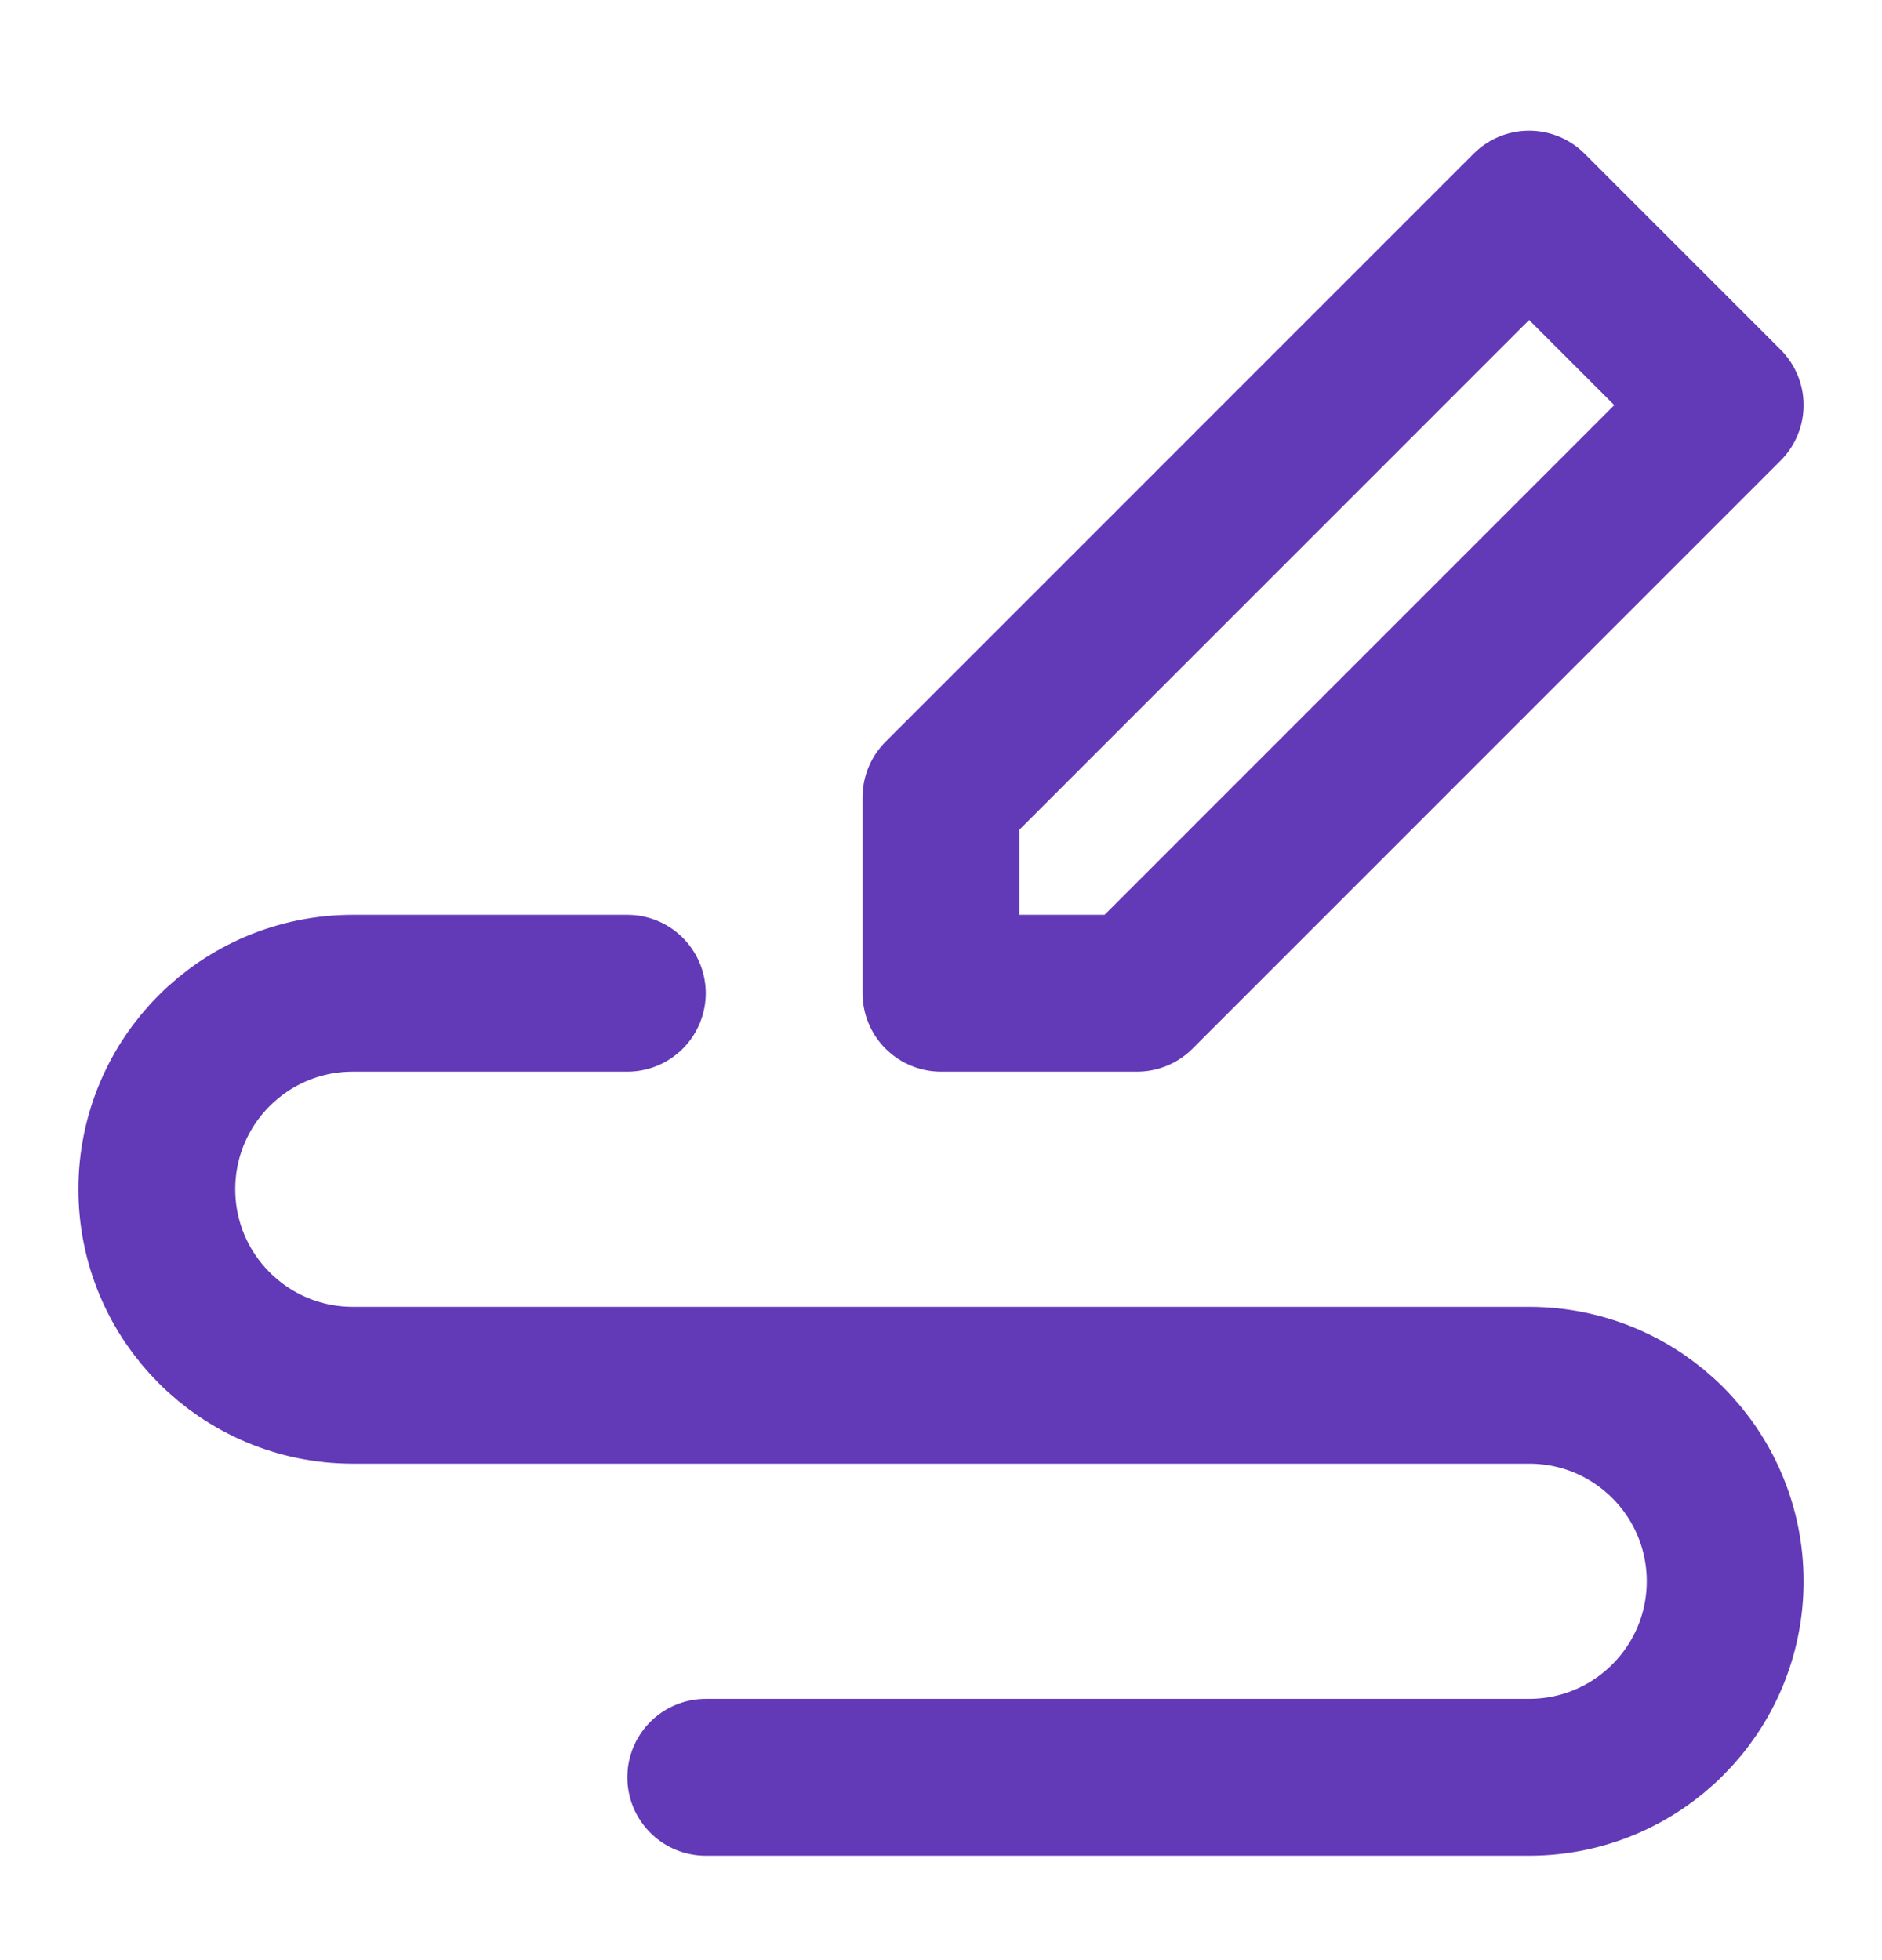
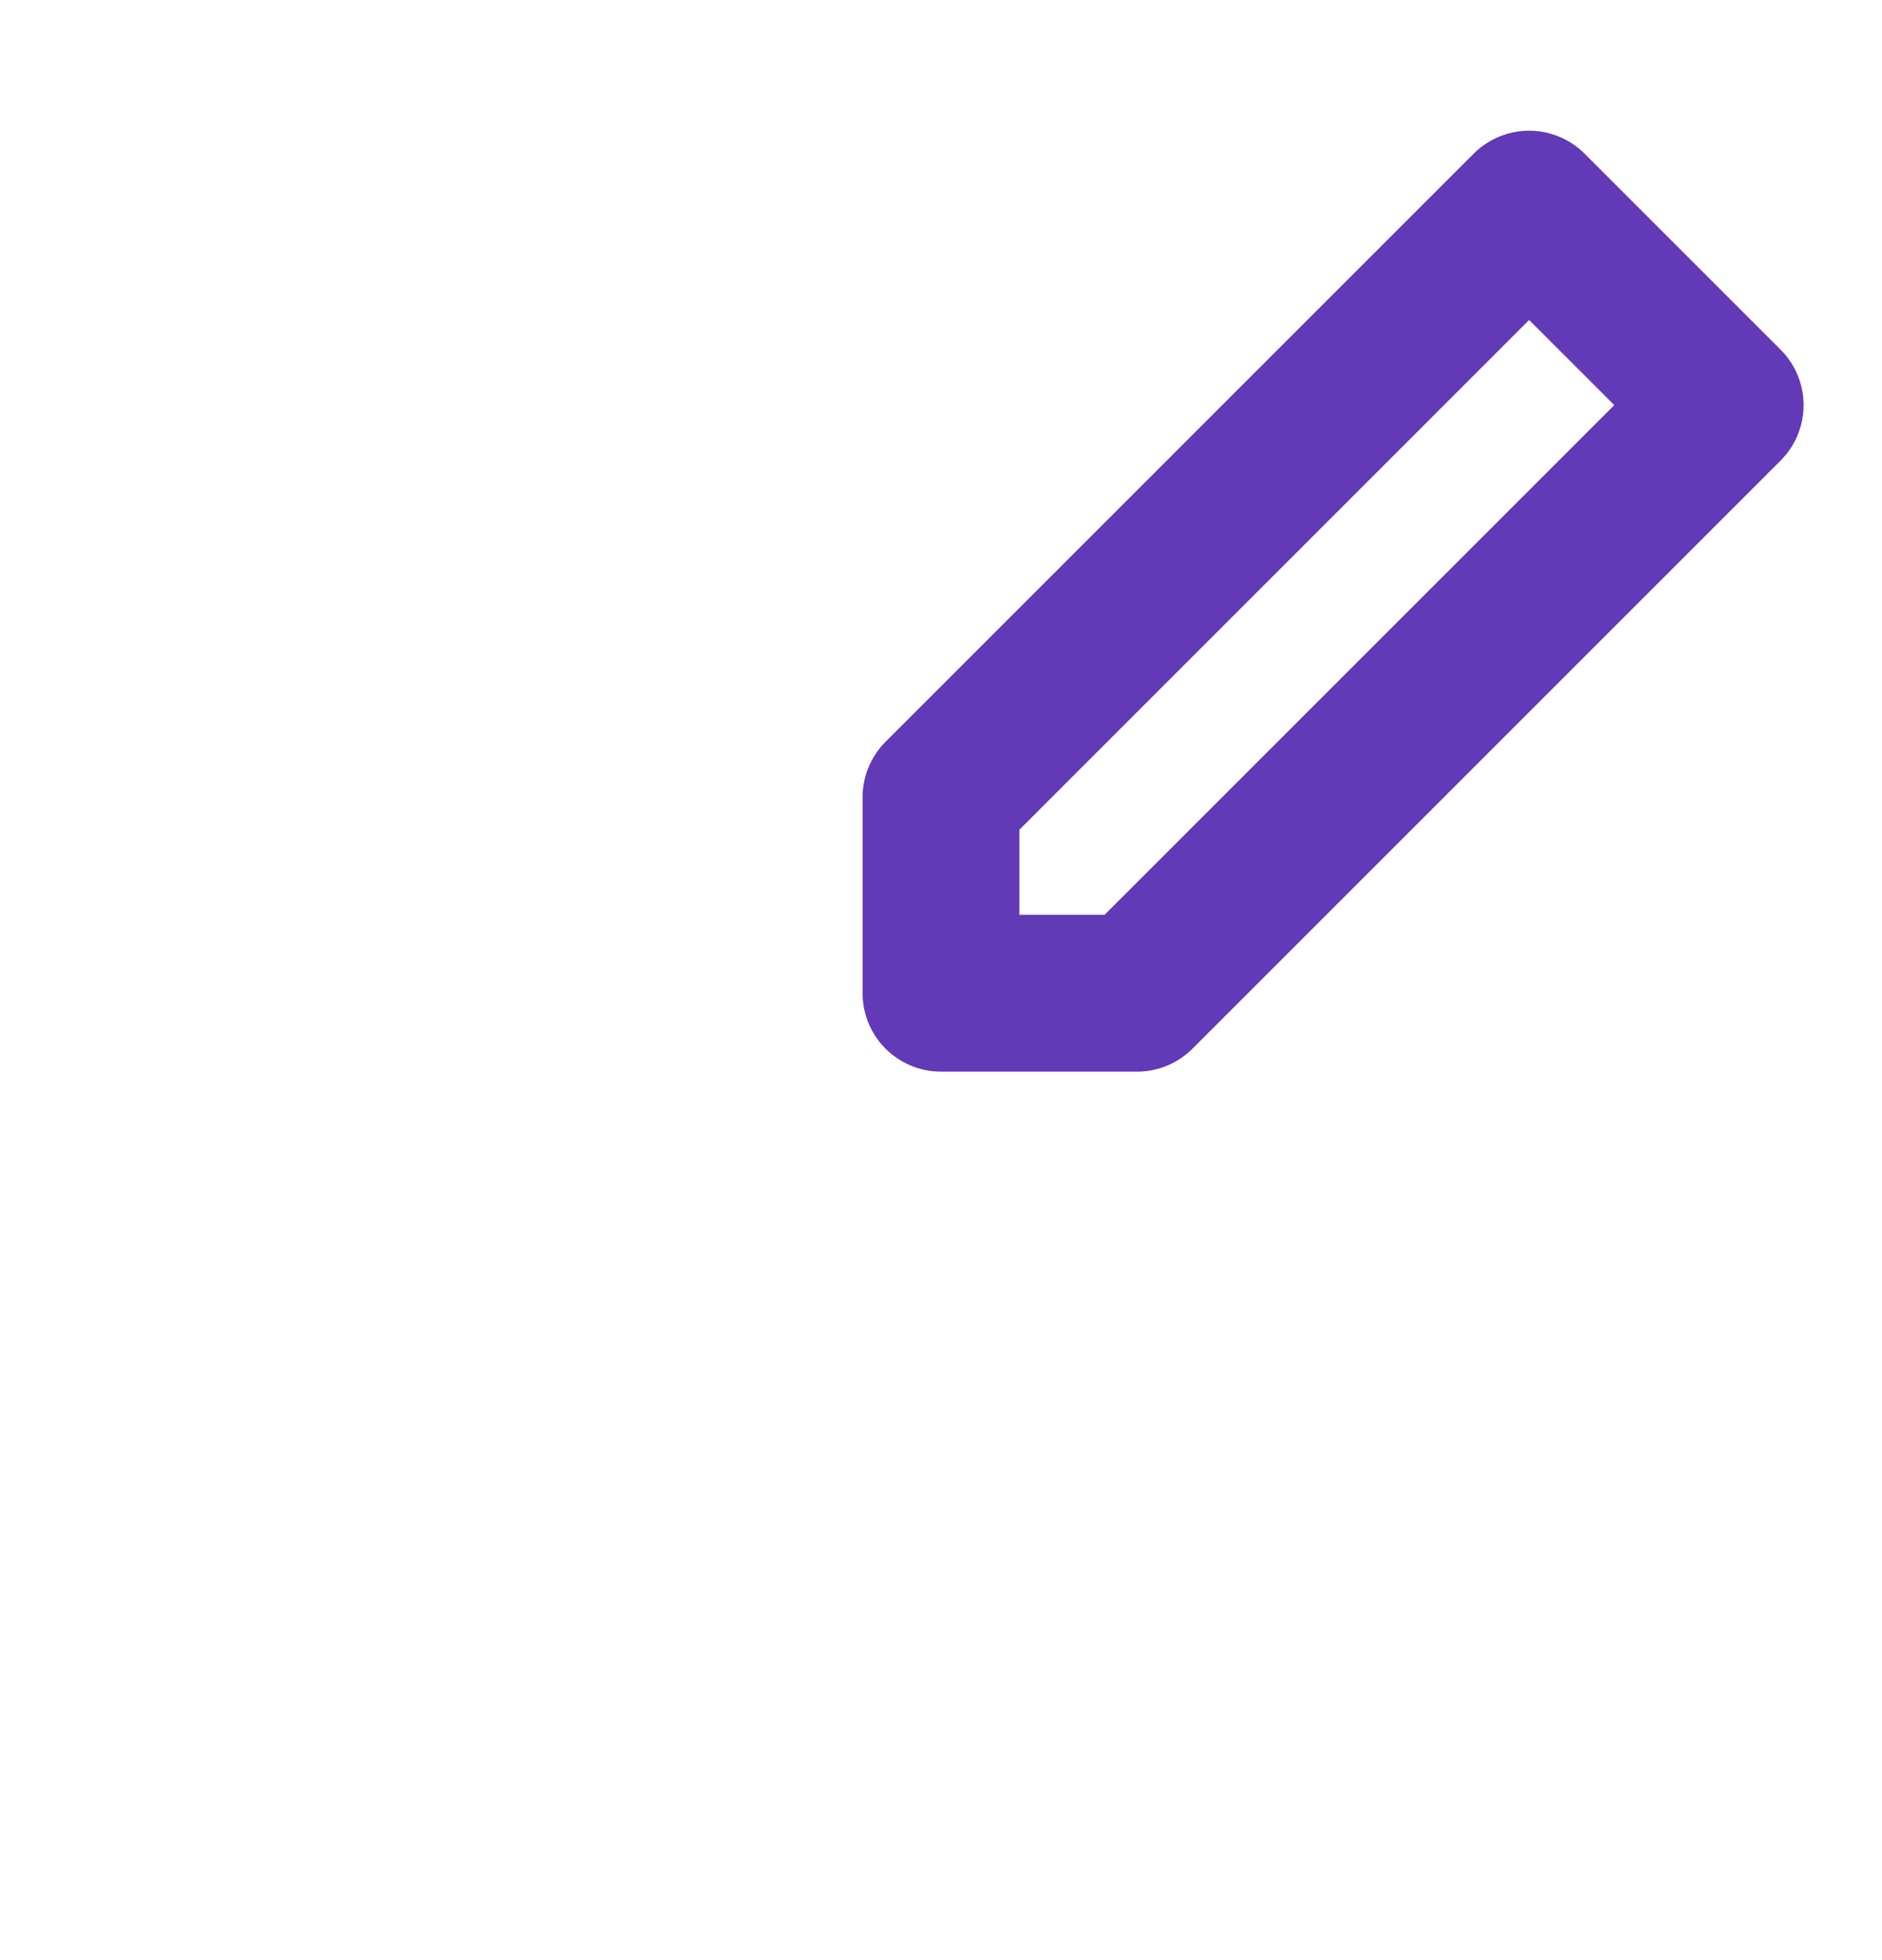
<svg xmlns="http://www.w3.org/2000/svg" fill="none" viewBox="0 0 24 25" height="25" width="24">
  <path stroke-linejoin="round" stroke-linecap="round" stroke-width="2" stroke="#6239B7" d="M12 12.668V10.168L19.5 2.667L22 5.167L14.5 12.668H12Z" clip-rule="evenodd" fill-rule="evenodd" />
-   <path stroke-linejoin="round" stroke-linecap="round" stroke-width="2" stroke="#6239B7" d="M8 12.668H4.5C3.119 12.668 2 13.787 2 15.168C2 16.548 3.119 17.668 4.5 17.668H19.5C20.881 17.668 22 18.787 22 20.168C22 21.548 20.881 22.668 19.5 22.668H9" />
</svg>